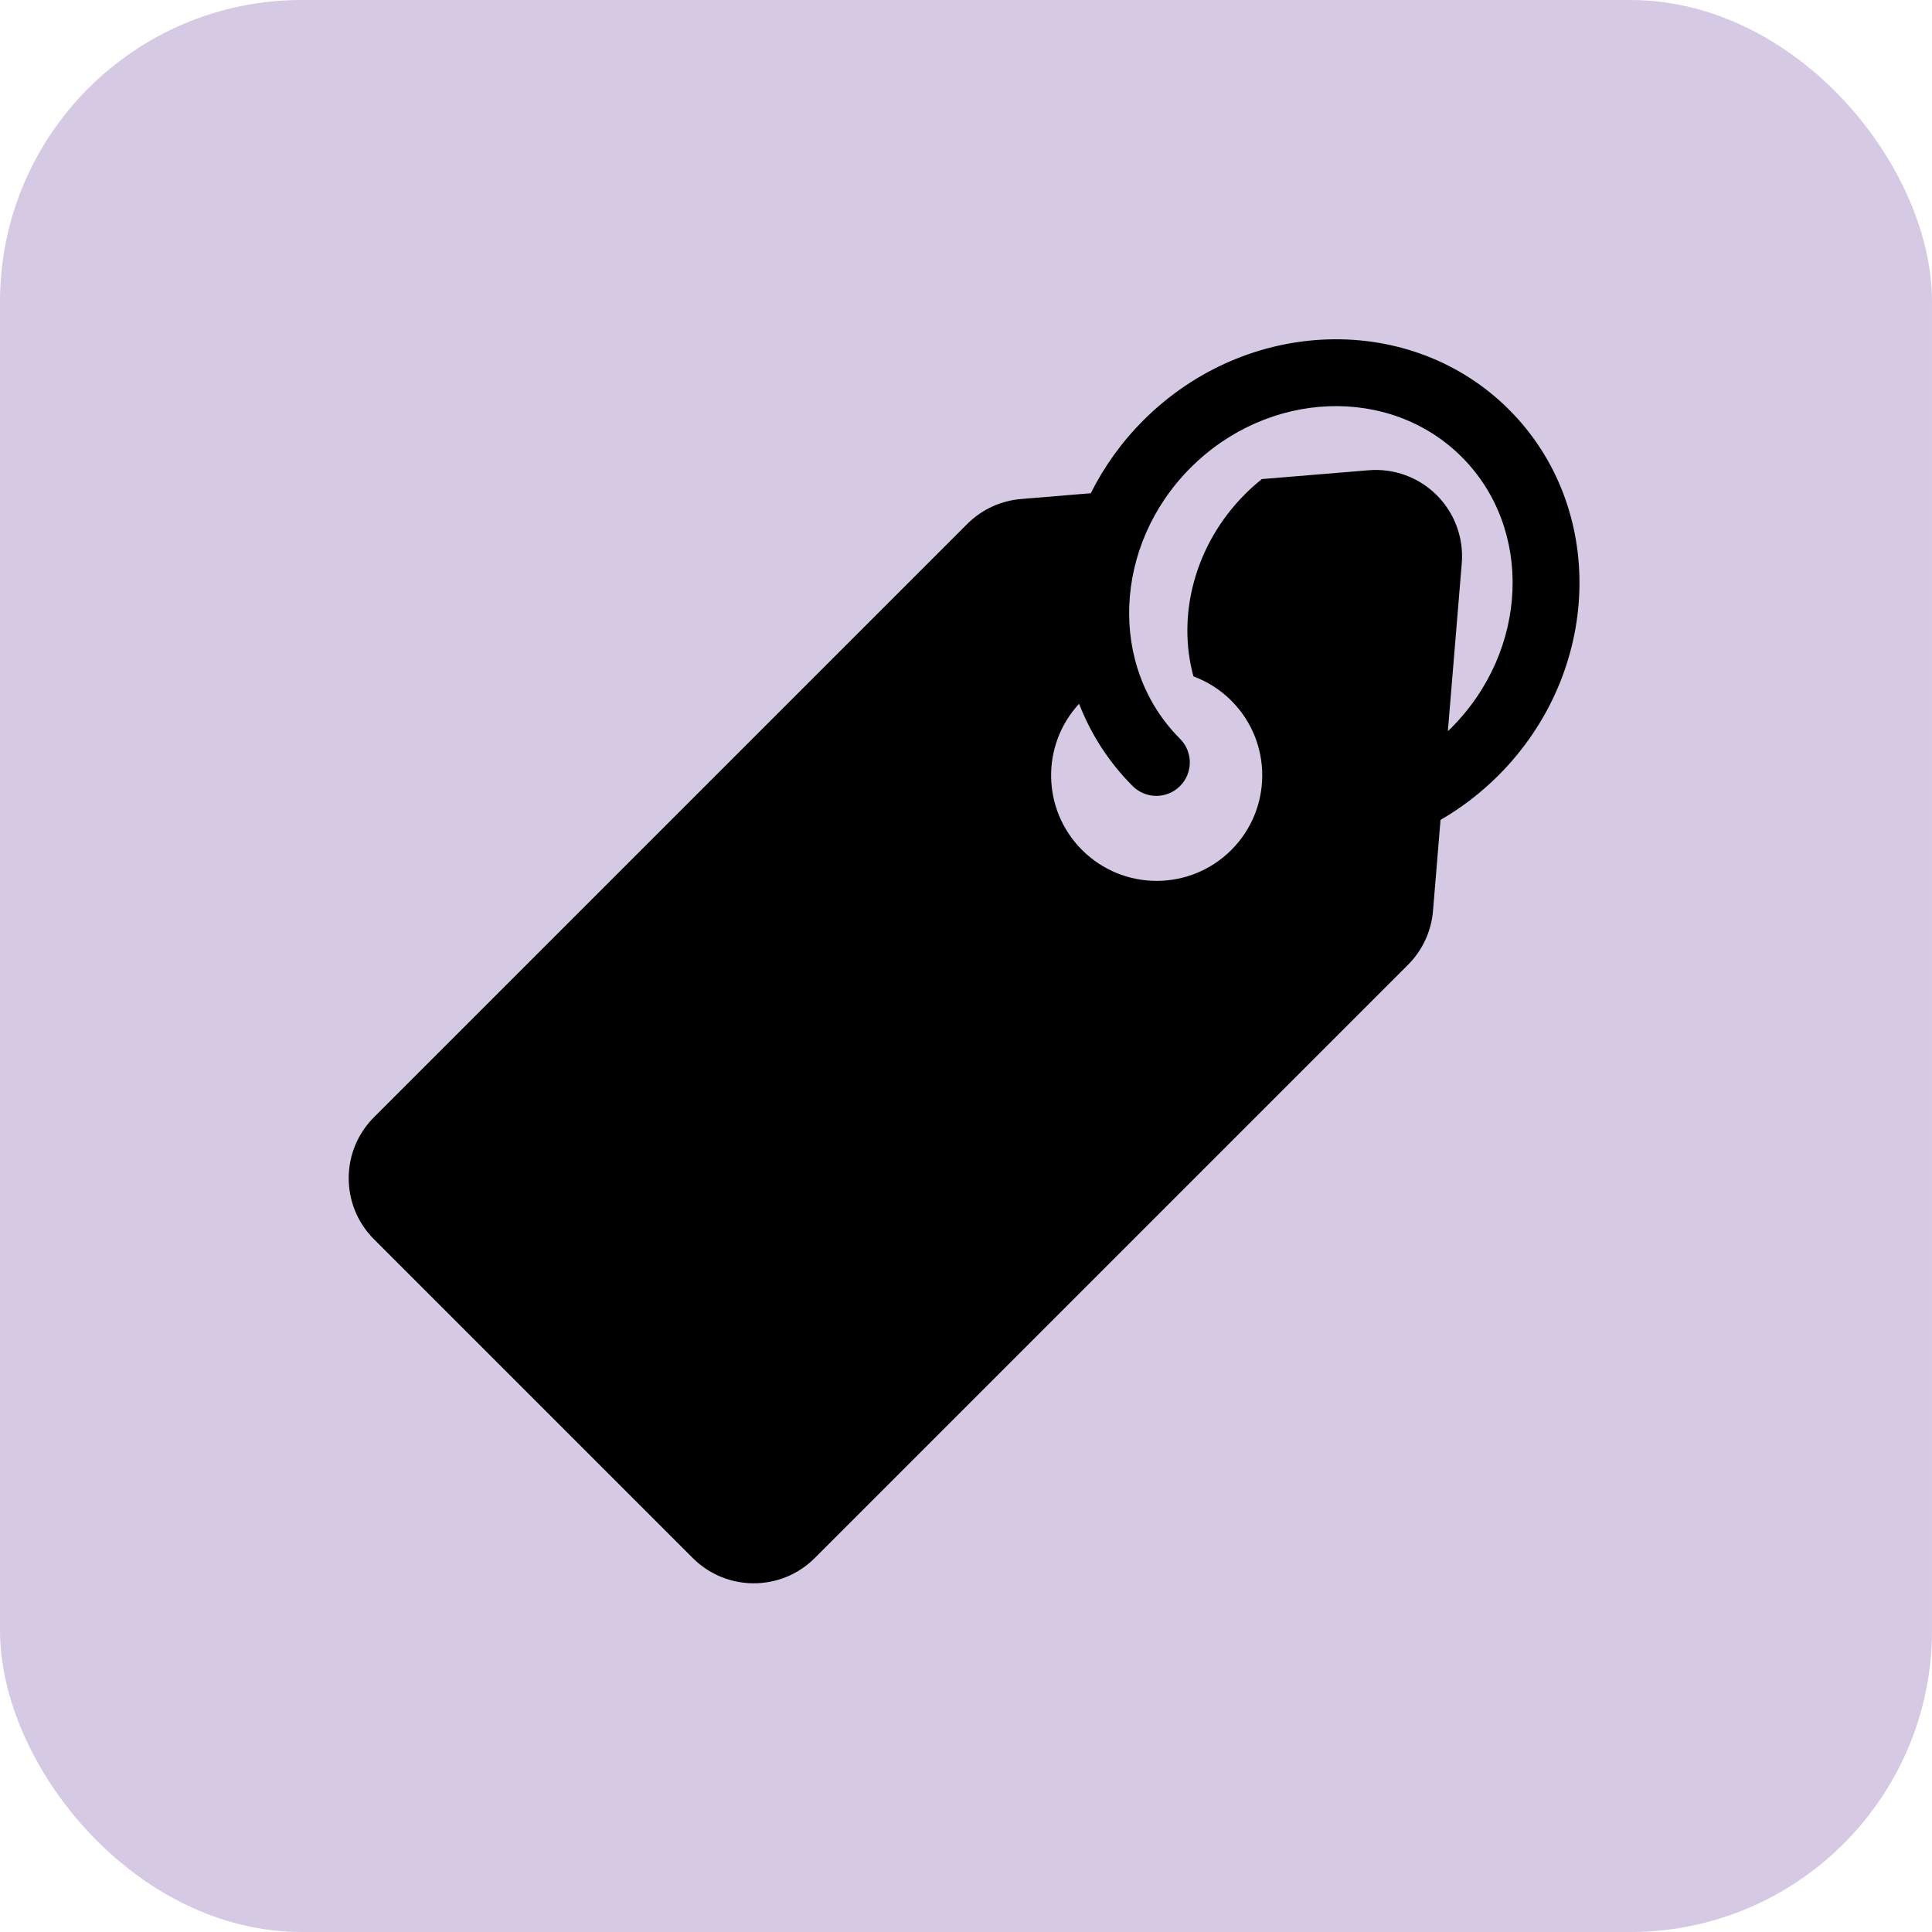
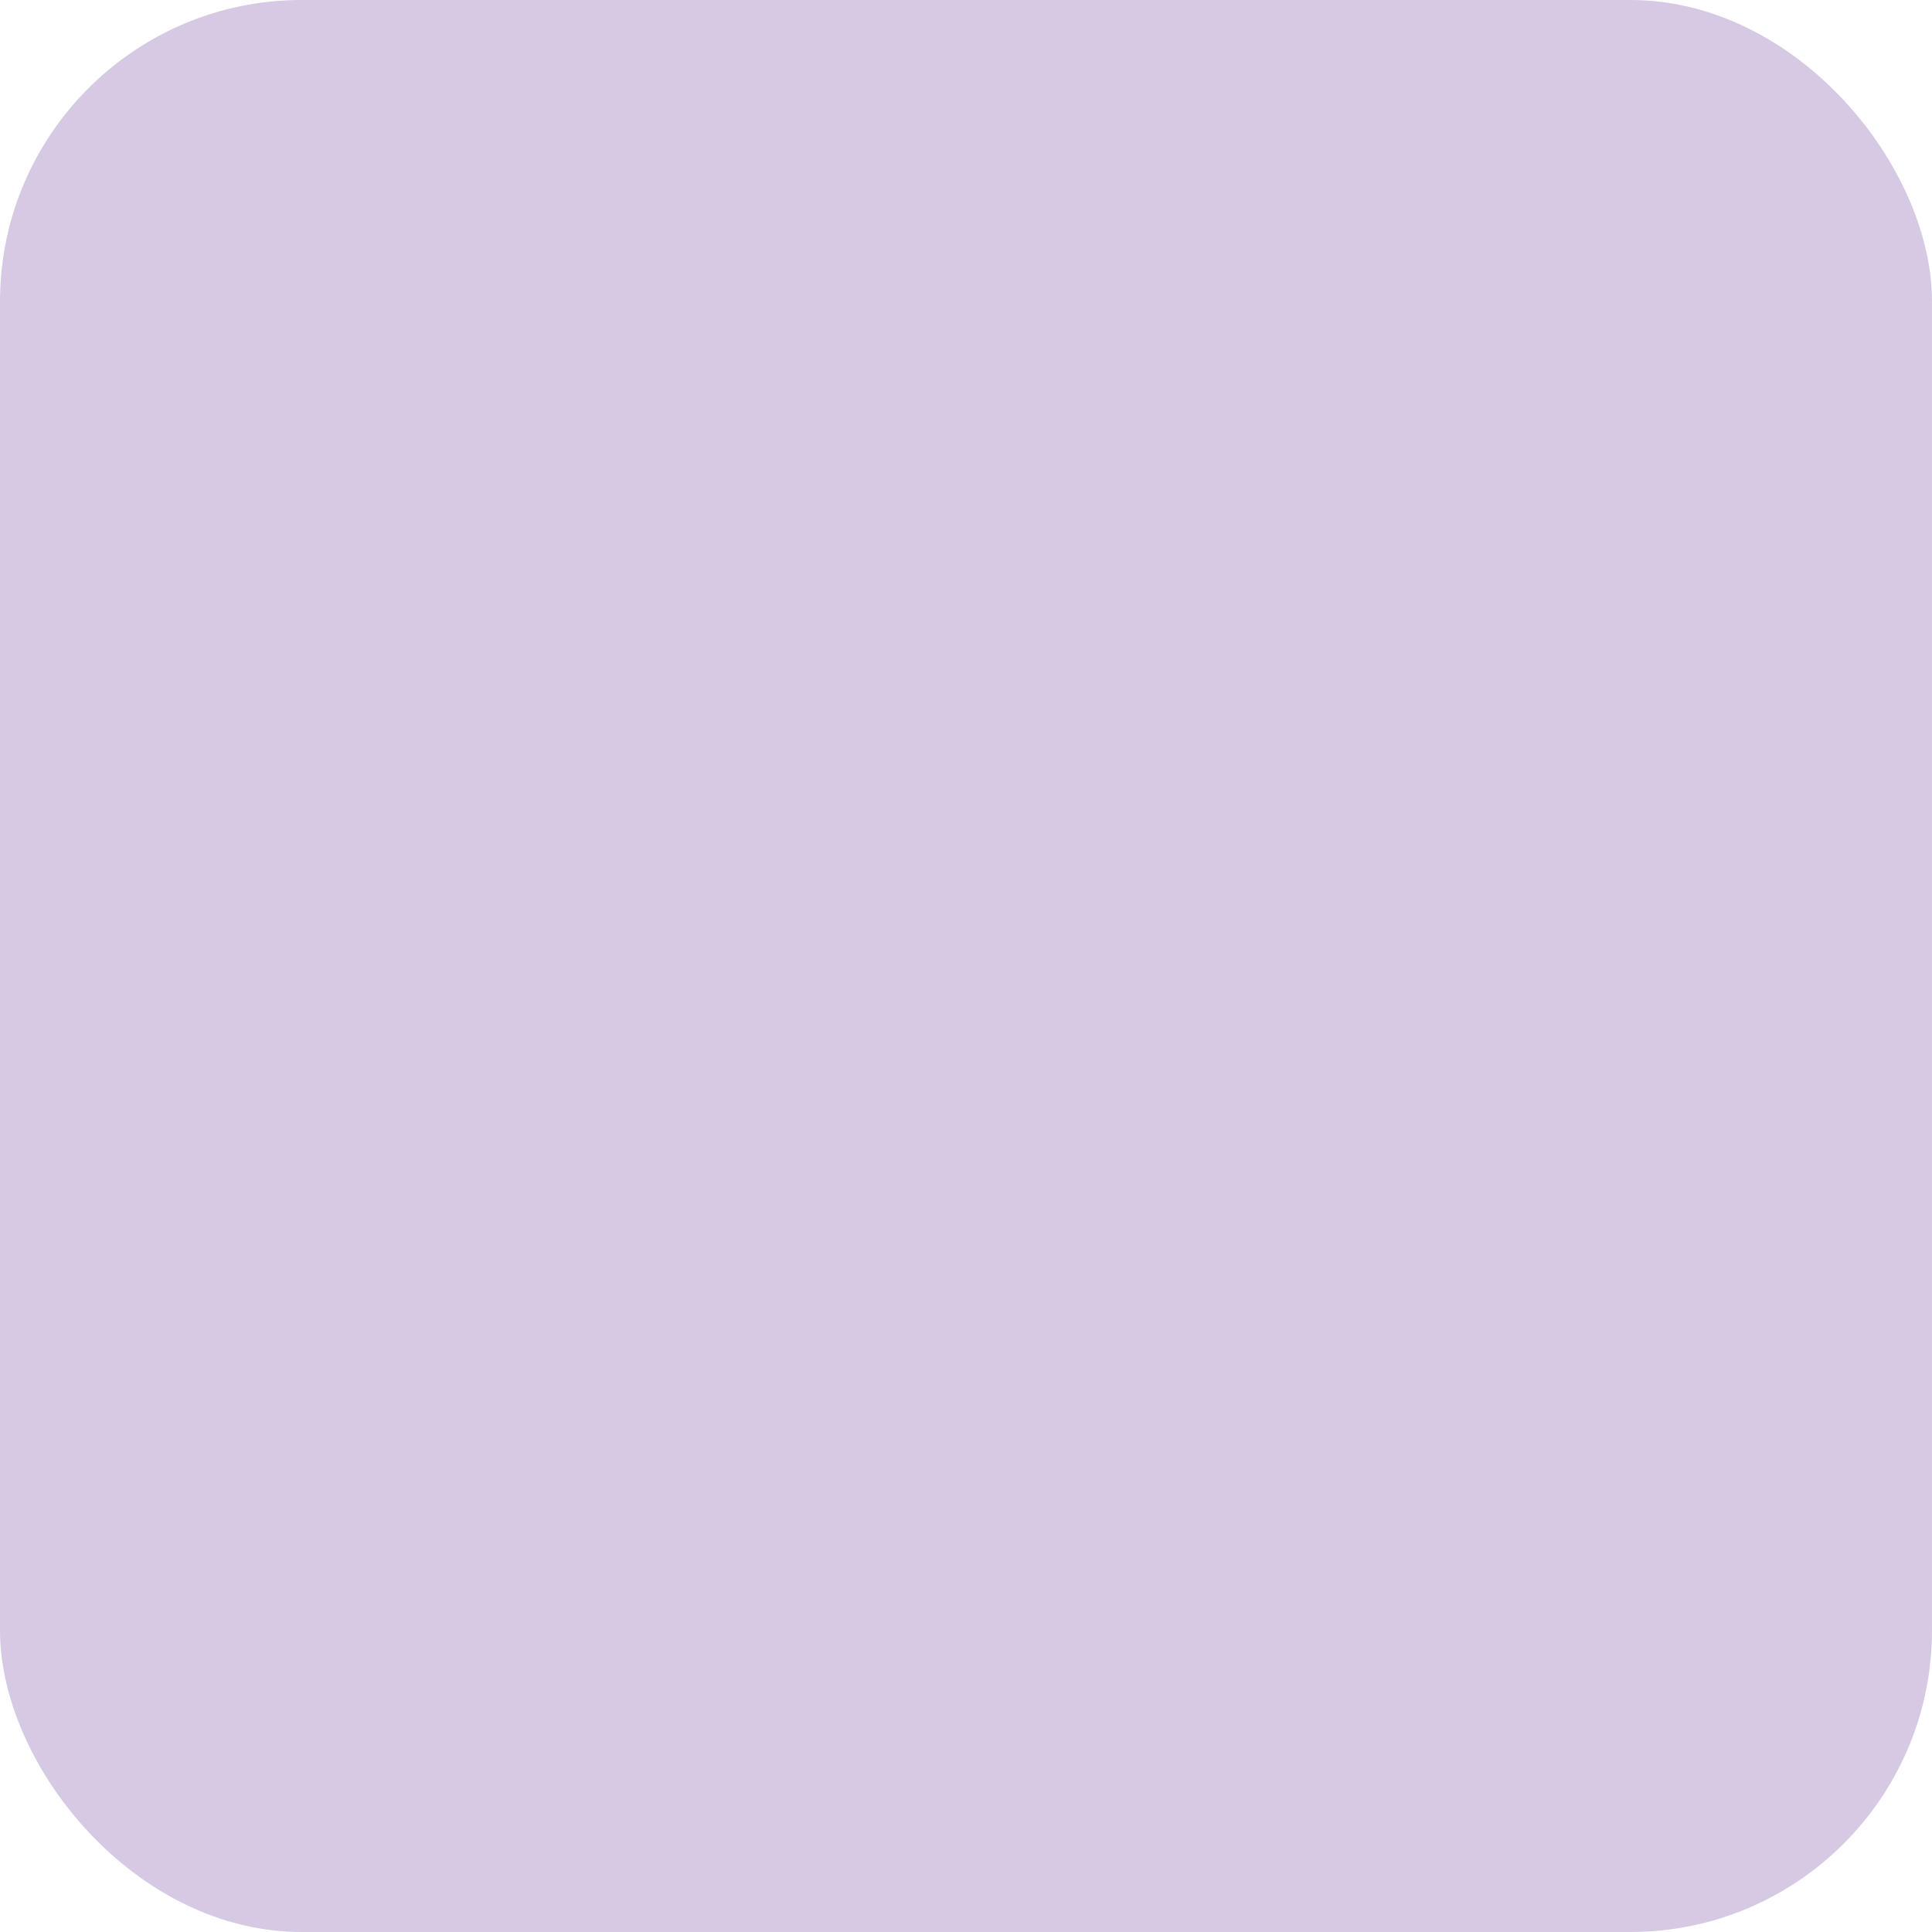
<svg xmlns="http://www.w3.org/2000/svg" width="205" height="205" viewBox="0 0 205 205" fill="none">
  <rect opacity="0.55" width="205" height="205" rx="32" fill="#B49CCC" />
-   <path d="M160.125 43.47C149.738 33.083 132.33 33.591 121.318 44.603C118.985 46.936 117.129 49.557 115.743 52.336L108.349 52.948C106.19 53.127 104.165 54.066 102.633 55.597L39.68 118.549C36.107 122.123 36.107 127.917 39.68 131.491L73.509 165.32C77.083 168.893 82.877 168.894 86.451 165.32L149.403 102.367C150.935 100.836 151.873 98.81 152.052 96.652L152.851 86.998C155.077 85.709 157.136 84.133 158.992 82.277C170.004 71.265 170.512 53.857 160.125 43.47ZM153.63 77.582L155.104 59.77C155.325 57.09 154.356 54.448 152.454 52.546C150.552 50.643 147.909 49.675 145.229 49.897L133.896 50.834C133.285 51.323 132.697 51.843 132.138 52.402C126.742 57.798 124.867 65.305 126.633 71.768C128.099 72.311 129.475 73.169 130.653 74.347C135.027 78.721 135.027 85.813 130.653 90.188C126.278 94.562 119.186 94.562 114.812 90.188C110.544 85.921 110.442 79.07 114.499 74.675C115.742 77.878 117.633 80.856 120.185 83.409C121.572 84.796 123.82 84.796 125.207 83.409C126.594 82.022 126.594 79.774 125.207 78.388C117.589 70.769 118.097 57.866 126.339 49.623C134.582 41.381 147.486 40.873 155.104 48.49C162.722 56.109 162.214 69.012 153.971 77.255C153.859 77.367 153.744 77.472 153.63 77.582Z" fill="black" />
</svg>